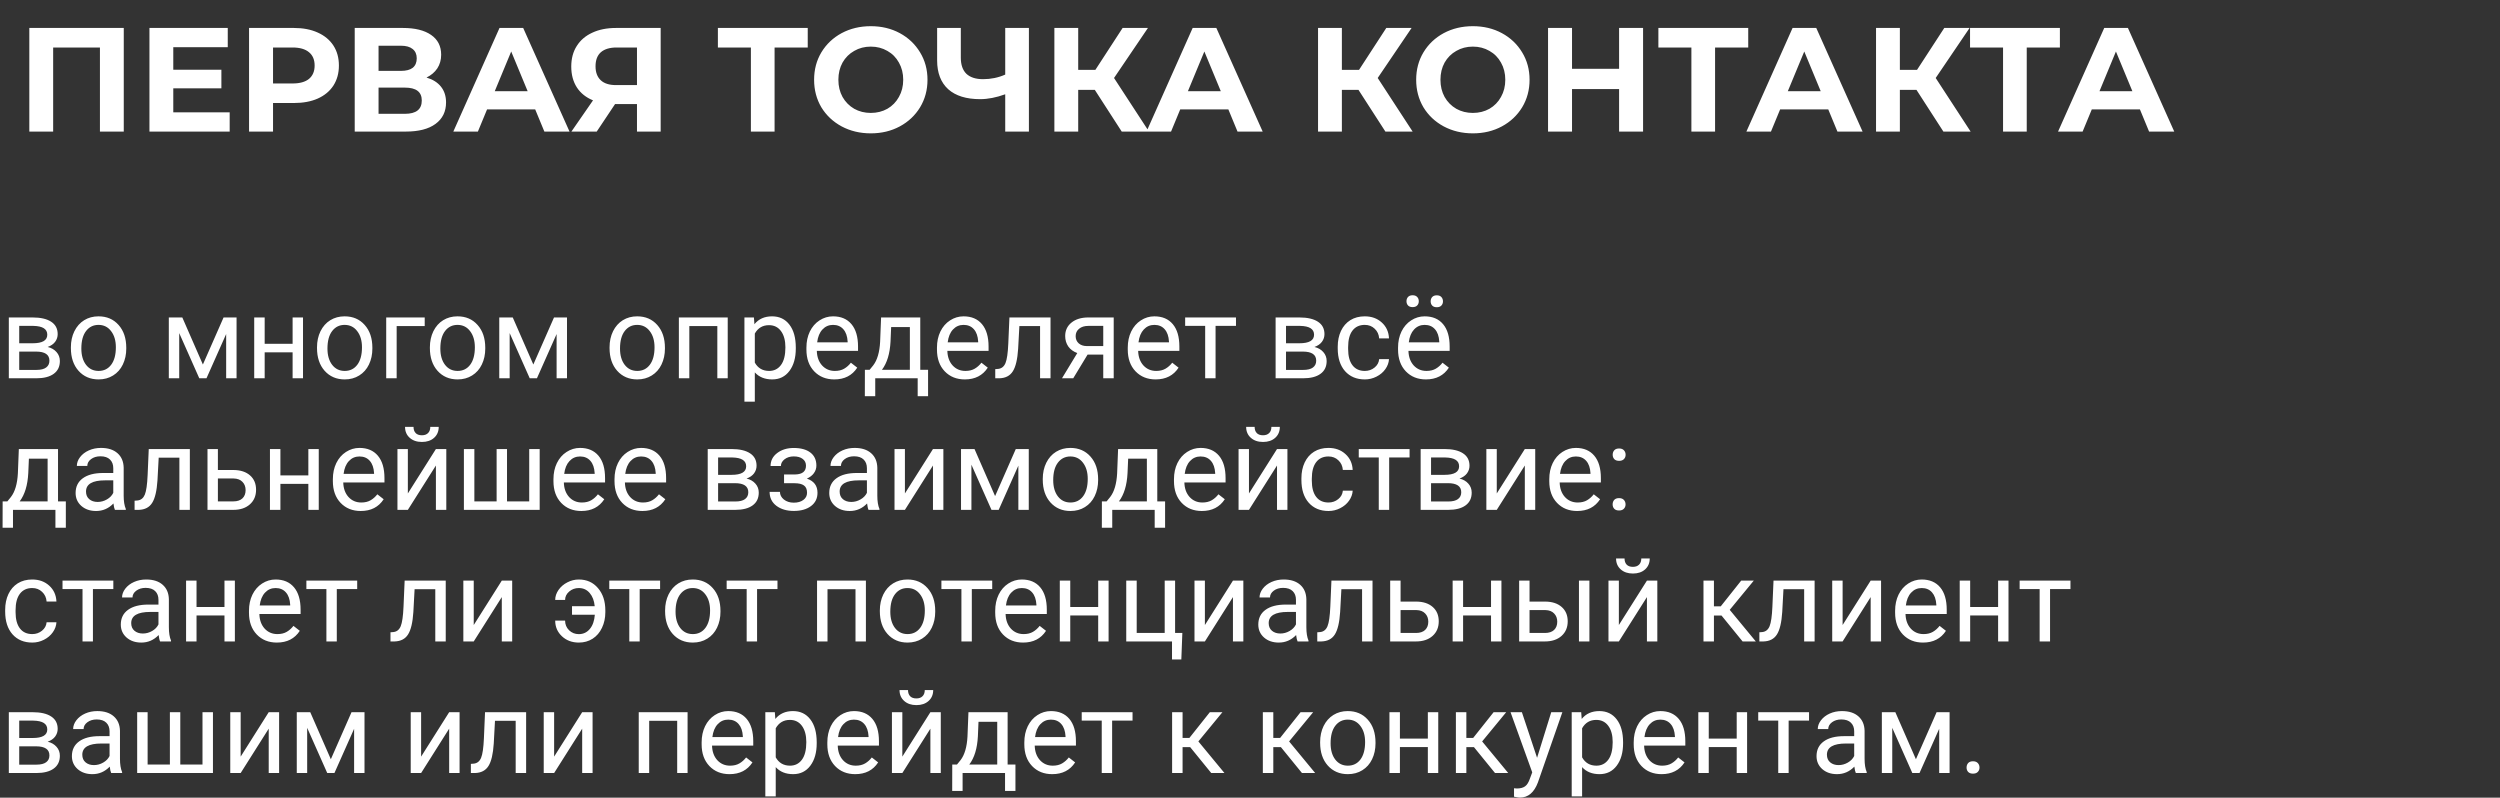
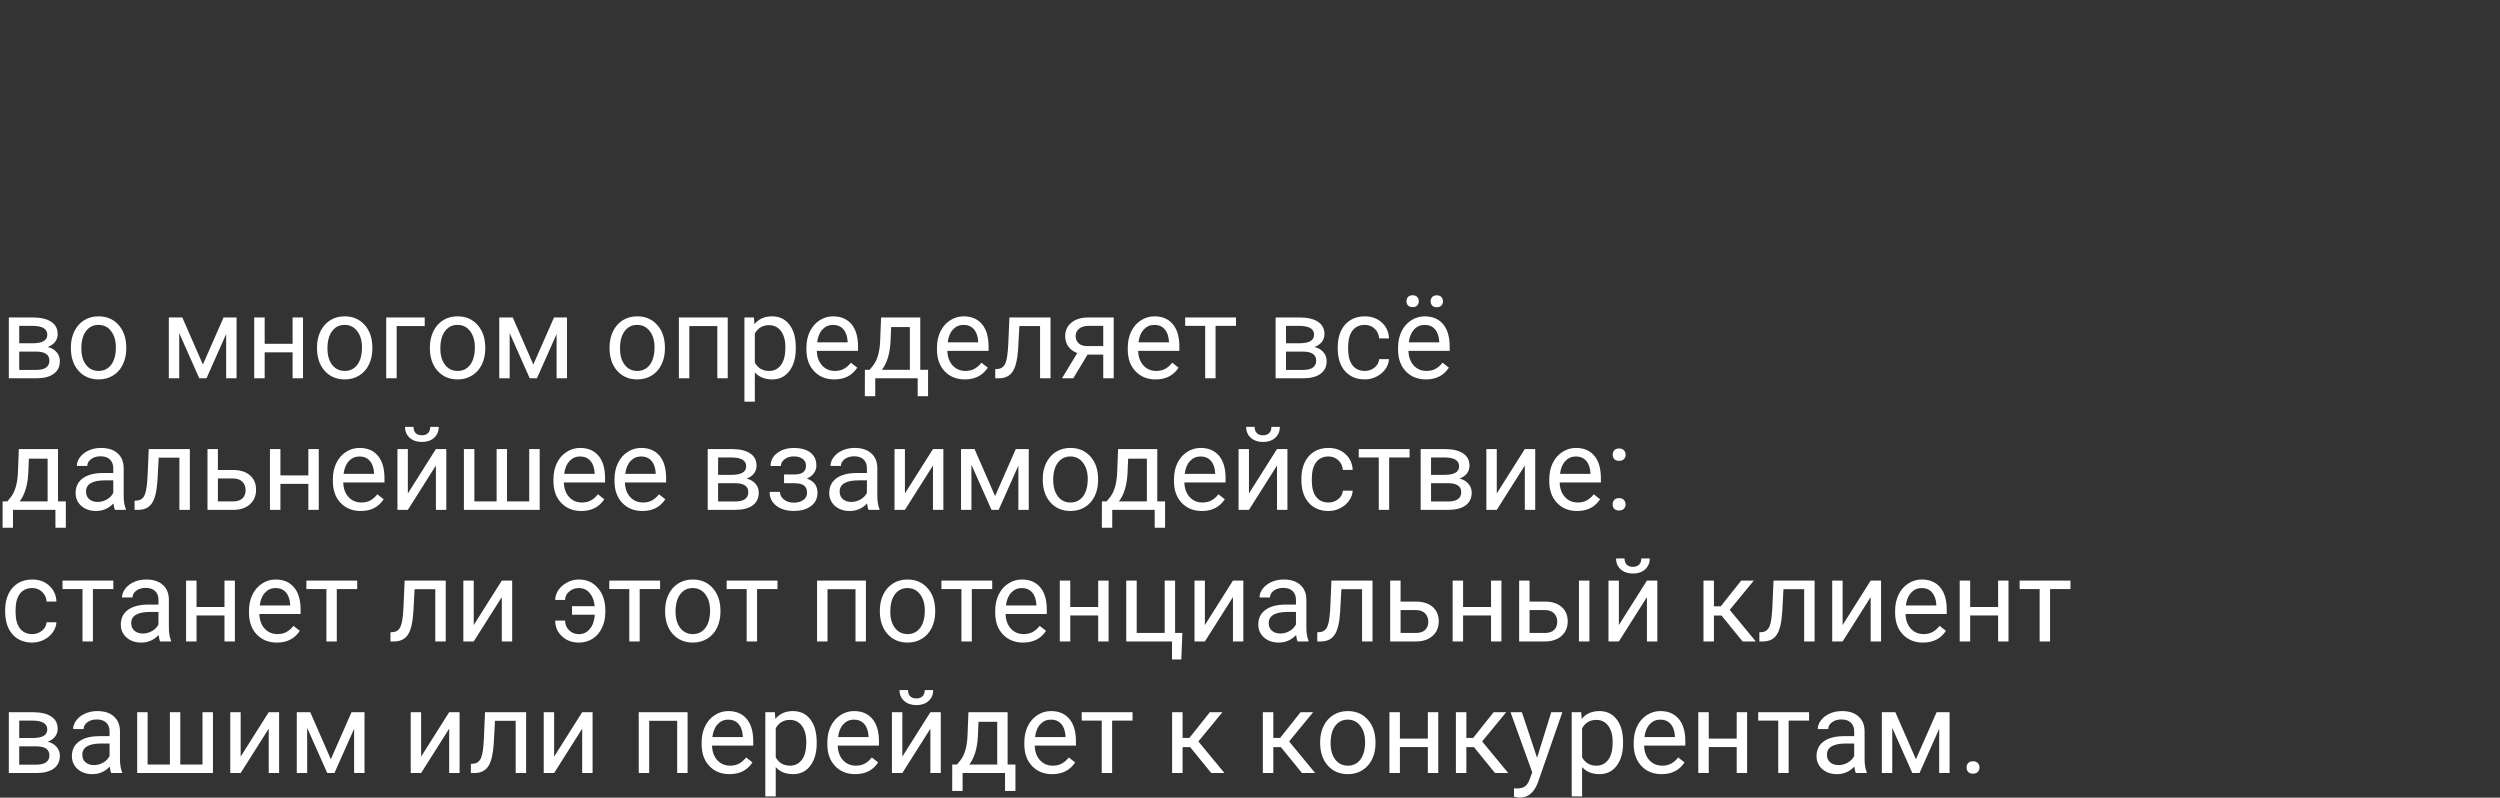
<svg xmlns="http://www.w3.org/2000/svg" width="304" height="97" viewBox="0 0 304 97" fill="none">
  <rect x="0" y="0" width="304" height="97" fill="#333333" stroke="none" />
  <path d="M1.073 46V38.603H3.958C4.942 38.603 5.697 38.777 6.221 39.123C6.749 39.465 7.014 39.968 7.014 40.634C7.014 40.976 6.911 41.285 6.706 41.563C6.501 41.837 6.198 42.047 5.797 42.192C6.243 42.297 6.601 42.502 6.87 42.808C7.144 43.113 7.28 43.477 7.28 43.901C7.28 44.58 7.03 45.1 6.528 45.46C6.032 45.82 5.327 46 4.416 46H1.073ZM2.338 42.753V44.981H4.43C4.958 44.981 5.353 44.883 5.612 44.688C5.877 44.492 6.009 44.216 6.009 43.86C6.009 43.122 5.466 42.753 4.382 42.753H2.338ZM2.338 41.741H3.972C5.157 41.741 5.749 41.395 5.749 40.702C5.749 40.009 5.188 39.652 4.067 39.629H2.338V41.741ZM8.62 42.233C8.62 41.509 8.761 40.857 9.044 40.278C9.331 39.7 9.728 39.253 10.233 38.938C10.744 38.624 11.325 38.467 11.977 38.467C12.984 38.467 13.797 38.815 14.417 39.513C15.041 40.21 15.354 41.137 15.354 42.295V42.384C15.354 43.104 15.214 43.751 14.937 44.325C14.663 44.895 14.269 45.339 13.754 45.658C13.243 45.977 12.656 46.137 11.99 46.137C10.988 46.137 10.174 45.788 9.55 45.091C8.93 44.394 8.62 43.471 8.62 42.322V42.233ZM9.892 42.384C9.892 43.204 10.081 43.863 10.459 44.359C10.842 44.856 11.352 45.105 11.99 45.105C12.633 45.105 13.143 44.854 13.521 44.352C13.9 43.847 14.089 43.14 14.089 42.233C14.089 41.422 13.895 40.766 13.508 40.265C13.125 39.759 12.615 39.506 11.977 39.506C11.352 39.506 10.849 39.754 10.466 40.251C10.083 40.748 9.892 41.459 9.892 42.384ZM24.671 44.325L27.186 38.603H28.766V46H27.501V40.62L25.108 46H24.233L21.793 40.504V46H20.528V38.603H22.169L24.671 44.325ZM36.846 46H35.581V42.842H32.184V46H30.912V38.603H32.184V41.81H35.581V38.603H36.846V46ZM38.548 42.233C38.548 41.509 38.689 40.857 38.972 40.278C39.259 39.7 39.655 39.253 40.161 38.938C40.672 38.624 41.253 38.467 41.904 38.467C42.911 38.467 43.725 38.815 44.345 39.513C44.969 40.21 45.281 41.137 45.281 42.295V42.384C45.281 43.104 45.142 43.751 44.864 44.325C44.591 44.895 44.197 45.339 43.682 45.658C43.171 45.977 42.583 46.137 41.918 46.137C40.915 46.137 40.102 45.788 39.477 45.091C38.858 44.394 38.548 43.471 38.548 42.322V42.233ZM39.819 42.384C39.819 43.204 40.008 43.863 40.387 44.359C40.77 44.856 41.28 45.105 41.918 45.105C42.56 45.105 43.071 44.854 43.449 44.352C43.828 43.847 44.017 43.14 44.017 42.233C44.017 41.422 43.823 40.766 43.435 40.265C43.053 39.759 42.542 39.506 41.904 39.506C41.28 39.506 40.776 39.754 40.394 40.251C40.011 40.748 39.819 41.459 39.819 42.384ZM51.645 39.649H48.234V46H46.963V38.603H51.645V39.649ZM52.274 42.233C52.274 41.509 52.416 40.857 52.698 40.278C52.985 39.7 53.382 39.253 53.888 38.938C54.398 38.624 54.979 38.467 55.631 38.467C56.638 38.467 57.452 38.815 58.071 39.513C58.696 40.21 59.008 41.137 59.008 42.295V42.384C59.008 43.104 58.869 43.751 58.591 44.325C58.317 44.895 57.923 45.339 57.408 45.658C56.898 45.977 56.31 46.137 55.645 46.137C54.642 46.137 53.828 45.788 53.204 45.091C52.584 44.394 52.274 43.471 52.274 42.322V42.233ZM53.546 42.384C53.546 43.204 53.735 43.863 54.113 44.359C54.496 44.856 55.007 45.105 55.645 45.105C56.287 45.105 56.797 44.854 57.176 44.352C57.554 43.847 57.743 43.14 57.743 42.233C57.743 41.422 57.55 40.766 57.162 40.265C56.779 39.759 56.269 39.506 55.631 39.506C55.007 39.506 54.503 39.754 54.12 40.251C53.737 40.748 53.546 41.459 53.546 42.384ZM64.853 44.325L67.368 38.603H68.947V46H67.683V40.62L65.29 46H64.415L61.975 40.504V46H60.71V38.603H62.351L64.853 44.325ZM74.122 42.233C74.122 41.509 74.263 40.857 74.546 40.278C74.833 39.7 75.23 39.253 75.735 38.938C76.246 38.624 76.827 38.467 77.478 38.467C78.486 38.467 79.299 38.815 79.919 39.513C80.543 40.21 80.856 41.137 80.856 42.295V42.384C80.856 43.104 80.716 43.751 80.439 44.325C80.165 44.895 79.771 45.339 79.256 45.658C78.745 45.977 78.158 46.137 77.492 46.137C76.49 46.137 75.676 45.788 75.052 45.091C74.432 44.394 74.122 43.471 74.122 42.322V42.233ZM75.394 42.384C75.394 43.204 75.583 43.863 75.961 44.359C76.344 44.856 76.854 45.105 77.492 45.105C78.135 45.105 78.645 44.854 79.023 44.352C79.402 43.847 79.591 43.14 79.591 42.233C79.591 41.422 79.397 40.766 79.01 40.265C78.627 39.759 78.117 39.506 77.478 39.506C76.854 39.506 76.351 39.754 75.968 40.251C75.585 40.748 75.394 41.459 75.394 42.384ZM88.491 46H87.227V39.649H83.822V46H82.551V38.603H88.491V46ZM96.769 42.384C96.769 43.509 96.512 44.416 95.997 45.105C95.482 45.793 94.785 46.137 93.905 46.137C93.007 46.137 92.301 45.852 91.786 45.282V48.844H90.522V38.603H91.677L91.738 39.424C92.253 38.786 92.969 38.467 93.885 38.467C94.773 38.467 95.475 38.802 95.99 39.472C96.51 40.142 96.769 41.074 96.769 42.268V42.384ZM95.505 42.24C95.505 41.406 95.327 40.748 94.972 40.265C94.616 39.782 94.129 39.54 93.509 39.54C92.743 39.54 92.169 39.88 91.786 40.559V44.093C92.164 44.767 92.743 45.105 93.522 45.105C94.129 45.105 94.609 44.865 94.965 44.387C95.325 43.904 95.505 43.188 95.505 42.24ZM101.452 46.137C100.45 46.137 99.634 45.809 99.005 45.152C98.376 44.492 98.061 43.61 98.061 42.507V42.274C98.061 41.541 98.201 40.887 98.478 40.312C98.761 39.734 99.153 39.283 99.654 38.959C100.16 38.631 100.707 38.467 101.295 38.467C102.257 38.467 103.004 38.783 103.537 39.417C104.07 40.05 104.337 40.957 104.337 42.138V42.664H99.326C99.344 43.393 99.556 43.983 99.962 44.435C100.372 44.881 100.892 45.105 101.521 45.105C101.967 45.105 102.345 45.013 102.655 44.831C102.965 44.649 103.236 44.407 103.469 44.106L104.241 44.708C103.621 45.66 102.692 46.137 101.452 46.137ZM101.295 39.506C100.785 39.506 100.356 39.693 100.01 40.066C99.663 40.435 99.449 40.955 99.367 41.625H103.072V41.529C103.036 40.887 102.863 40.39 102.553 40.039C102.243 39.684 101.824 39.506 101.295 39.506ZM105.745 44.968L106.183 44.428C106.675 43.79 106.955 42.833 107.023 41.557L107.14 38.603H111.904V44.968H112.854V48.174H111.59V46H106.429V48.174H105.164L105.171 44.968H105.745ZM107.242 44.968H110.64V39.773H108.363L108.288 41.536C108.211 43.008 107.862 44.152 107.242 44.968ZM117.325 46.137C116.323 46.137 115.507 45.809 114.878 45.152C114.249 44.492 113.935 43.61 113.935 42.507V42.274C113.935 41.541 114.074 40.887 114.352 40.312C114.634 39.734 115.026 39.283 115.527 38.959C116.033 38.631 116.58 38.467 117.168 38.467C118.13 38.467 118.877 38.783 119.41 39.417C119.943 40.05 120.21 40.957 120.21 42.138V42.664H115.199C115.217 43.393 115.429 43.983 115.835 44.435C116.245 44.881 116.765 45.105 117.394 45.105C117.84 45.105 118.218 45.013 118.528 44.831C118.838 44.649 119.109 44.407 119.342 44.106L120.114 44.708C119.494 45.66 118.565 46.137 117.325 46.137ZM117.168 39.506C116.658 39.506 116.229 39.693 115.883 40.066C115.536 40.435 115.322 40.955 115.24 41.625H118.945V41.529C118.909 40.887 118.736 40.39 118.426 40.039C118.116 39.684 117.697 39.506 117.168 39.506ZM127.743 38.603V46H126.472V39.649H123.956L123.806 42.418C123.724 43.69 123.509 44.599 123.163 45.145C122.821 45.692 122.277 45.977 121.529 46H121.023V44.886L121.386 44.858C121.796 44.813 122.09 44.576 122.268 44.148C122.445 43.719 122.559 42.926 122.609 41.769L122.746 38.603H127.743ZM135.427 38.603V46H134.155V43.122H132.248L130.505 46H129.138L130.997 42.931C130.523 42.758 130.159 42.491 129.903 42.131C129.653 41.766 129.527 41.342 129.527 40.859C129.527 40.185 129.78 39.643 130.286 39.232C130.792 38.818 131.469 38.608 132.316 38.603H135.427ZM130.799 40.873C130.799 41.233 130.922 41.525 131.168 41.748C131.414 41.967 131.74 42.078 132.146 42.083H134.155V39.629H132.337C131.868 39.629 131.494 39.745 131.216 39.977C130.938 40.205 130.799 40.504 130.799 40.873ZM140.526 46.137C139.524 46.137 138.708 45.809 138.079 45.152C137.45 44.492 137.136 43.61 137.136 42.507V42.274C137.136 41.541 137.275 40.887 137.553 40.312C137.835 39.734 138.227 39.283 138.729 38.959C139.234 38.631 139.781 38.467 140.369 38.467C141.331 38.467 142.078 38.783 142.611 39.417C143.145 40.05 143.411 40.957 143.411 42.138V42.664H138.4C138.419 43.393 138.631 43.983 139.036 44.435C139.446 44.881 139.966 45.105 140.595 45.105C141.041 45.105 141.42 45.013 141.729 44.831C142.039 44.649 142.311 44.407 142.543 44.106L143.315 44.708C142.696 45.66 141.766 46.137 140.526 46.137ZM140.369 39.506C139.859 39.506 139.43 39.693 139.084 40.066C138.738 40.435 138.523 40.955 138.441 41.625H142.146V41.529C142.11 40.887 141.937 40.39 141.627 40.039C141.317 39.684 140.898 39.506 140.369 39.506ZM150.295 39.629H147.813V46H146.549V39.629H144.115V38.603H150.295V39.629ZM155.114 46V38.603H157.999C158.983 38.603 159.738 38.777 160.262 39.123C160.79 39.465 161.055 39.968 161.055 40.634C161.055 40.976 160.952 41.285 160.747 41.563C160.542 41.837 160.239 42.047 159.838 42.192C160.285 42.297 160.642 42.502 160.911 42.808C161.185 43.113 161.321 43.477 161.321 43.901C161.321 44.58 161.071 45.1 160.569 45.46C160.073 45.82 159.368 46 158.457 46H155.114ZM156.379 42.753V44.981H158.471C158.999 44.981 159.394 44.883 159.653 44.688C159.918 44.492 160.05 44.216 160.05 43.86C160.05 43.122 159.507 42.753 158.423 42.753H156.379ZM156.379 41.741H158.013C159.198 41.741 159.79 41.395 159.79 40.702C159.79 40.009 159.229 39.652 158.108 39.629H156.379V41.741ZM165.963 45.105C166.414 45.105 166.808 44.968 167.146 44.694C167.483 44.421 167.67 44.079 167.706 43.669H168.902C168.88 44.093 168.734 44.496 168.465 44.879C168.196 45.262 167.836 45.567 167.385 45.795C166.938 46.023 166.464 46.137 165.963 46.137C164.956 46.137 164.154 45.802 163.557 45.132C162.964 44.457 162.668 43.537 162.668 42.37V42.158C162.668 41.438 162.8 40.798 163.064 40.237C163.329 39.677 163.707 39.242 164.199 38.932C164.696 38.622 165.282 38.467 165.956 38.467C166.785 38.467 167.474 38.715 168.021 39.212C168.572 39.709 168.866 40.353 168.902 41.147H167.706C167.67 40.668 167.487 40.276 167.159 39.971C166.836 39.661 166.435 39.506 165.956 39.506C165.313 39.506 164.814 39.738 164.459 40.203C164.108 40.663 163.933 41.331 163.933 42.206V42.445C163.933 43.297 164.108 43.954 164.459 44.414C164.81 44.874 165.311 45.105 165.963 45.105ZM173.394 46.137C172.391 46.137 171.575 45.809 170.946 45.152C170.317 44.492 170.003 43.61 170.003 42.507V42.274C170.003 41.541 170.142 40.887 170.42 40.312C170.702 39.734 171.094 39.283 171.596 38.959C172.102 38.631 172.648 38.467 173.236 38.467C174.198 38.467 174.945 38.783 175.479 39.417C176.012 40.05 176.278 40.957 176.278 42.138V42.664H171.268C171.286 43.393 171.498 43.983 171.903 44.435C172.313 44.881 172.833 45.105 173.462 45.105C173.909 45.105 174.287 45.013 174.597 44.831C174.907 44.649 175.178 44.407 175.41 44.106L176.183 44.708C175.563 45.66 174.633 46.137 173.394 46.137ZM173.236 39.506C172.726 39.506 172.298 39.693 171.951 40.066C171.605 40.435 171.391 40.955 171.309 41.625H175.014V41.529C174.977 40.887 174.804 40.39 174.494 40.039C174.184 39.684 173.765 39.506 173.236 39.506ZM171.028 36.628C171.028 36.423 171.09 36.252 171.213 36.115C171.34 35.974 171.527 35.903 171.773 35.903C172.02 35.903 172.206 35.974 172.334 36.115C172.462 36.252 172.525 36.423 172.525 36.628C172.525 36.833 172.462 37.004 172.334 37.141C172.206 37.277 172.02 37.346 171.773 37.346C171.527 37.346 171.34 37.277 171.213 37.141C171.09 37.004 171.028 36.833 171.028 36.628ZM173.968 36.642C173.968 36.437 174.029 36.263 174.152 36.122C174.28 35.981 174.467 35.91 174.713 35.91C174.959 35.91 175.146 35.981 175.273 36.122C175.401 36.263 175.465 36.437 175.465 36.642C175.465 36.847 175.401 37.018 175.273 37.154C175.146 37.291 174.959 37.359 174.713 37.359C174.467 37.359 174.28 37.291 174.152 37.154C174.029 37.018 173.968 36.847 173.968 36.642ZM0.896 60.968L1.333 60.428C1.825 59.79 2.105 58.833 2.174 57.557L2.29 54.603H7.055V60.968H8.005V64.174H6.74V62H1.579V64.174H0.314L0.321 60.968H0.896ZM2.393 60.968H5.79V55.773H3.514L3.438 57.536C3.361 59.008 3.012 60.152 2.393 60.968ZM13.973 62C13.9 61.854 13.841 61.594 13.795 61.221C13.207 61.831 12.505 62.137 11.69 62.137C10.96 62.137 10.361 61.932 9.892 61.522C9.427 61.107 9.194 60.583 9.194 59.949C9.194 59.179 9.486 58.582 10.069 58.158C10.657 57.73 11.482 57.516 12.544 57.516H13.774V56.935C13.774 56.492 13.642 56.142 13.378 55.882C13.114 55.617 12.724 55.485 12.209 55.485C11.758 55.485 11.38 55.599 11.074 55.827C10.769 56.055 10.616 56.331 10.616 56.654H9.345C9.345 56.285 9.475 55.93 9.734 55.588C9.999 55.242 10.354 54.968 10.801 54.768C11.252 54.567 11.746 54.467 12.284 54.467C13.136 54.467 13.804 54.681 14.287 55.109C14.77 55.533 15.021 56.119 15.039 56.866V60.27C15.039 60.95 15.126 61.49 15.299 61.891V62H13.973ZM11.874 61.036C12.271 61.036 12.646 60.934 13.002 60.728C13.357 60.523 13.615 60.257 13.774 59.929V58.411H12.783C11.234 58.411 10.459 58.865 10.459 59.772C10.459 60.168 10.591 60.478 10.855 60.701C11.12 60.925 11.459 61.036 11.874 61.036ZM23.085 54.603V62H21.814V55.649H19.298L19.148 58.418C19.065 59.69 18.851 60.599 18.505 61.145C18.163 61.692 17.619 61.977 16.871 62H16.365V60.886L16.727 60.858C17.138 60.813 17.432 60.576 17.609 60.148C17.787 59.719 17.901 58.926 17.951 57.769L18.088 54.603H23.085ZM26.496 57.153H28.417C29.256 57.162 29.919 57.381 30.406 57.81C30.894 58.238 31.138 58.819 31.138 59.553C31.138 60.291 30.887 60.883 30.386 61.33C29.884 61.777 29.21 62 28.362 62H25.231V54.603H26.496V57.153ZM26.496 58.185V60.968H28.376C28.85 60.968 29.217 60.847 29.477 60.605C29.736 60.359 29.866 60.024 29.866 59.601C29.866 59.19 29.739 58.855 29.483 58.596C29.233 58.331 28.88 58.195 28.424 58.185H26.496ZM38.76 62H37.495V58.842H34.098V62H32.826V54.603H34.098V57.81H37.495V54.603H38.76V62ZM43.866 62.137C42.864 62.137 42.048 61.809 41.419 61.152C40.79 60.492 40.476 59.61 40.476 58.507V58.274C40.476 57.541 40.615 56.887 40.893 56.312C41.175 55.734 41.567 55.283 42.068 54.959C42.574 54.631 43.121 54.467 43.709 54.467C44.671 54.467 45.418 54.783 45.951 55.417C46.484 56.05 46.751 56.957 46.751 58.138V58.664H41.74C41.758 59.393 41.97 59.983 42.376 60.435C42.786 60.881 43.306 61.105 43.935 61.105C44.381 61.105 44.759 61.013 45.069 60.831C45.379 60.649 45.65 60.407 45.883 60.106L46.655 60.708C46.035 61.66 45.106 62.137 43.866 62.137ZM43.709 55.506C43.199 55.506 42.77 55.693 42.424 56.066C42.078 56.435 41.863 56.955 41.781 57.625H45.486V57.529C45.45 56.887 45.277 56.39 44.967 56.039C44.657 55.684 44.238 55.506 43.709 55.506ZM53.006 54.603H54.27V62H53.006V56.606L49.595 62H48.33V54.603H49.595V60.004L53.006 54.603ZM53.348 51.91C53.348 52.462 53.158 52.906 52.78 53.243C52.407 53.576 51.914 53.742 51.304 53.742C50.693 53.742 50.199 53.574 49.82 53.236C49.442 52.899 49.253 52.457 49.253 51.91H50.285C50.285 52.229 50.372 52.48 50.545 52.662C50.718 52.84 50.971 52.929 51.304 52.929C51.623 52.929 51.871 52.84 52.049 52.662C52.231 52.484 52.322 52.234 52.322 51.91H53.348ZM57.682 54.603V60.968H60.389V54.603H61.653V60.968H64.353V54.603H65.625V62H56.41V54.603H57.682ZM70.69 62.137C69.688 62.137 68.872 61.809 68.243 61.152C67.614 60.492 67.3 59.61 67.3 58.507V58.274C67.3 57.541 67.439 56.887 67.717 56.312C67.999 55.734 68.391 55.283 68.893 54.959C69.398 54.631 69.945 54.467 70.533 54.467C71.495 54.467 72.242 54.783 72.775 55.417C73.309 56.05 73.575 56.957 73.575 58.138V58.664H68.564C68.583 59.393 68.795 59.983 69.2 60.435C69.61 60.881 70.13 61.105 70.759 61.105C71.205 61.105 71.584 61.013 71.894 60.831C72.204 60.649 72.475 60.407 72.707 60.106L73.48 60.708C72.86 61.66 71.93 62.137 70.69 62.137ZM70.533 55.506C70.023 55.506 69.594 55.693 69.248 56.066C68.902 56.435 68.688 56.955 68.606 57.625H72.311V57.529C72.274 56.887 72.101 56.39 71.791 56.039C71.481 55.684 71.062 55.506 70.533 55.506ZM78.114 62.137C77.112 62.137 76.296 61.809 75.667 61.152C75.038 60.492 74.724 59.61 74.724 58.507V58.274C74.724 57.541 74.863 56.887 75.141 56.312C75.423 55.734 75.815 55.283 76.316 54.959C76.822 54.631 77.369 54.467 77.957 54.467C78.919 54.467 79.666 54.783 80.199 55.417C80.732 56.05 80.999 56.957 80.999 58.138V58.664H75.988C76.007 59.393 76.218 59.983 76.624 60.435C77.034 60.881 77.554 61.105 78.183 61.105C78.629 61.105 79.007 61.013 79.317 60.831C79.627 60.649 79.898 60.407 80.131 60.106L80.903 60.708C80.284 61.66 79.354 62.137 78.114 62.137ZM77.957 55.506C77.447 55.506 77.018 55.693 76.672 56.066C76.326 56.435 76.111 56.955 76.029 57.625H79.734V57.529C79.698 56.887 79.525 56.39 79.215 56.039C78.905 55.684 78.486 55.506 77.957 55.506ZM86.058 62V54.603H88.942C89.927 54.603 90.681 54.777 91.205 55.123C91.734 55.465 91.998 55.968 91.998 56.634C91.998 56.976 91.895 57.285 91.69 57.563C91.485 57.837 91.182 58.047 90.781 58.192C91.228 58.297 91.586 58.502 91.855 58.808C92.128 59.113 92.265 59.477 92.265 59.901C92.265 60.58 92.014 61.1 91.513 61.46C91.016 61.82 90.312 62 89.4 62H86.058ZM87.322 58.753V60.981H89.414C89.943 60.981 90.337 60.883 90.597 60.688C90.861 60.492 90.993 60.216 90.993 59.86C90.993 59.122 90.451 58.753 89.366 58.753H87.322ZM87.322 57.741H88.956C90.141 57.741 90.733 57.395 90.733 56.702C90.733 56.009 90.173 55.652 89.052 55.629H87.322V57.741ZM98.007 56.627C98.007 56.281 97.875 56.007 97.61 55.807C97.346 55.602 96.984 55.499 96.523 55.499C96.077 55.499 95.703 55.615 95.402 55.848C95.106 56.08 94.958 56.353 94.958 56.668H93.7C93.7 56.025 93.969 55.499 94.507 55.089C95.045 54.679 95.717 54.474 96.523 54.474C97.389 54.474 98.064 54.66 98.547 55.034C99.03 55.403 99.272 55.932 99.272 56.62C99.272 56.953 99.171 57.258 98.971 57.536C98.77 57.814 98.485 58.035 98.116 58.199C98.978 58.491 99.408 59.065 99.408 59.922C99.408 60.601 99.146 61.139 98.622 61.535C98.098 61.932 97.398 62.13 96.523 62.13C95.671 62.13 94.967 61.922 94.411 61.508C93.86 61.089 93.584 60.523 93.584 59.812H94.842C94.842 60.172 95.001 60.482 95.32 60.742C95.644 60.997 96.045 61.125 96.523 61.125C97.007 61.125 97.396 61.013 97.692 60.79C97.989 60.567 98.137 60.277 98.137 59.922C98.137 59.507 98.011 59.211 97.761 59.033C97.515 58.851 97.13 58.76 96.606 58.76H95.341V57.693H96.715C97.576 57.671 98.007 57.315 98.007 56.627ZM105.615 62C105.542 61.854 105.483 61.594 105.438 61.221C104.85 61.831 104.148 62.137 103.332 62.137C102.603 62.137 102.004 61.932 101.534 61.522C101.069 61.107 100.837 60.583 100.837 59.949C100.837 59.179 101.129 58.582 101.712 58.158C102.3 57.73 103.125 57.516 104.187 57.516H105.417V56.935C105.417 56.492 105.285 56.142 105.021 55.882C104.756 55.617 104.367 55.485 103.852 55.485C103.4 55.485 103.022 55.599 102.717 55.827C102.411 56.055 102.259 56.331 102.259 56.654H100.987C100.987 56.285 101.117 55.93 101.377 55.588C101.641 55.242 101.997 54.968 102.443 54.768C102.895 54.567 103.389 54.467 103.927 54.467C104.779 54.467 105.447 54.681 105.93 55.109C106.413 55.533 106.663 56.119 106.682 56.866V60.27C106.682 60.95 106.768 61.49 106.941 61.891V62H105.615ZM103.517 61.036C103.913 61.036 104.289 60.934 104.645 60.728C105 60.523 105.257 60.257 105.417 59.929V58.411H104.426C102.876 58.411 102.102 58.865 102.102 59.772C102.102 60.168 102.234 60.478 102.498 60.701C102.762 60.925 103.102 61.036 103.517 61.036ZM113.449 54.603H114.714V62H113.449V56.606L110.038 62H108.773V54.603H110.038V60.004L113.449 54.603ZM121.003 60.325L123.519 54.603H125.098V62H123.833V56.62L121.44 62H120.565L118.125 56.504V62H116.86V54.603H118.501L121.003 60.325ZM126.8 58.233C126.8 57.509 126.941 56.857 127.224 56.278C127.511 55.7 127.907 55.253 128.413 54.938C128.924 54.624 129.505 54.467 130.156 54.467C131.163 54.467 131.977 54.815 132.597 55.513C133.221 56.21 133.533 57.137 133.533 58.295V58.384C133.533 59.104 133.394 59.751 133.116 60.325C132.843 60.895 132.449 61.339 131.934 61.658C131.423 61.977 130.835 62.137 130.17 62.137C129.167 62.137 128.354 61.788 127.729 61.091C127.11 60.394 126.8 59.471 126.8 58.322V58.233ZM128.071 58.384C128.071 59.204 128.26 59.863 128.639 60.359C129.021 60.856 129.532 61.105 130.17 61.105C130.812 61.105 131.323 60.854 131.701 60.352C132.079 59.847 132.269 59.14 132.269 58.233C132.269 57.422 132.075 56.766 131.688 56.265C131.305 55.759 130.794 55.506 130.156 55.506C129.532 55.506 129.028 55.754 128.646 56.251C128.263 56.748 128.071 57.459 128.071 58.384ZM134.565 60.968L135.003 60.428C135.495 59.79 135.775 58.833 135.844 57.557L135.96 54.603H140.725V60.968H141.675V64.174H140.41V62H135.249V64.174H133.984L133.991 60.968H134.565ZM136.062 60.968H139.46V55.773H137.184L137.108 57.536C137.031 59.008 136.682 60.152 136.062 60.968ZM146.146 62.137C145.143 62.137 144.327 61.809 143.698 61.152C143.069 60.492 142.755 59.61 142.755 58.507V58.274C142.755 57.541 142.894 56.887 143.172 56.312C143.454 55.734 143.846 55.283 144.348 54.959C144.854 54.631 145.4 54.467 145.988 54.467C146.95 54.467 147.697 54.783 148.23 55.417C148.764 56.05 149.03 56.957 149.03 58.138V58.664H144.02C144.038 59.393 144.25 59.983 144.655 60.435C145.065 60.881 145.585 61.105 146.214 61.105C146.66 61.105 147.039 61.013 147.349 60.831C147.659 60.649 147.93 60.407 148.162 60.106L148.935 60.708C148.315 61.66 147.385 62.137 146.146 62.137ZM145.988 55.506C145.478 55.506 145.049 55.693 144.703 56.066C144.357 56.435 144.143 56.955 144.061 57.625H147.766V57.529C147.729 56.887 147.556 56.39 147.246 56.039C146.936 55.684 146.517 55.506 145.988 55.506ZM155.285 54.603H156.55V62H155.285V56.606L151.874 62H150.609V54.603H151.874V60.004L155.285 54.603ZM155.627 51.91C155.627 52.462 155.438 52.906 155.06 53.243C154.686 53.576 154.194 53.742 153.583 53.742C152.972 53.742 152.478 53.574 152.1 53.236C151.721 52.899 151.532 52.457 151.532 51.91H152.564C152.564 52.229 152.651 52.48 152.824 52.662C152.997 52.84 153.25 52.929 153.583 52.929C153.902 52.929 154.15 52.84 154.328 52.662C154.51 52.484 154.602 52.234 154.602 51.91H155.627ZM161.547 61.105C161.998 61.105 162.392 60.968 162.729 60.694C163.067 60.421 163.254 60.079 163.29 59.669H164.486C164.464 60.093 164.318 60.496 164.049 60.879C163.78 61.262 163.42 61.567 162.969 61.795C162.522 62.023 162.048 62.137 161.547 62.137C160.54 62.137 159.738 61.802 159.141 61.132C158.548 60.457 158.252 59.537 158.252 58.37V58.158C158.252 57.438 158.384 56.798 158.648 56.237C158.913 55.677 159.291 55.242 159.783 54.932C160.28 54.622 160.866 54.467 161.54 54.467C162.369 54.467 163.058 54.715 163.604 55.212C164.156 55.709 164.45 56.353 164.486 57.147H163.29C163.254 56.668 163.071 56.276 162.743 55.971C162.42 55.661 162.019 55.506 161.54 55.506C160.897 55.506 160.398 55.738 160.043 56.203C159.692 56.663 159.517 57.331 159.517 58.206V58.445C159.517 59.297 159.692 59.954 160.043 60.414C160.394 60.874 160.895 61.105 161.547 61.105ZM171.404 55.629H168.923V62H167.658V55.629H165.225V54.603H171.404V55.629ZM172.751 62V54.603H175.636C176.62 54.603 177.374 54.777 177.898 55.123C178.427 55.465 178.691 55.968 178.691 56.634C178.691 56.976 178.589 57.285 178.384 57.563C178.179 57.837 177.876 58.047 177.475 58.192C177.921 58.297 178.279 58.502 178.548 58.808C178.821 59.113 178.958 59.477 178.958 59.901C178.958 60.58 178.707 61.1 178.206 61.46C177.709 61.82 177.005 62 176.094 62H172.751ZM174.016 58.753V60.981H176.107C176.636 60.981 177.03 60.883 177.29 60.688C177.554 60.492 177.687 60.216 177.687 59.86C177.687 59.122 177.144 58.753 176.06 58.753H174.016ZM174.016 57.741H175.649C176.834 57.741 177.427 57.395 177.427 56.702C177.427 56.009 176.866 55.652 175.745 55.629H174.016V57.741ZM185.418 54.603H186.683V62H185.418V56.606L182.007 62H180.742V54.603H182.007V60.004L185.418 54.603ZM191.782 62.137C190.78 62.137 189.964 61.809 189.335 61.152C188.706 60.492 188.392 59.61 188.392 58.507V58.274C188.392 57.541 188.531 56.887 188.809 56.312C189.091 55.734 189.483 55.283 189.984 54.959C190.49 54.631 191.037 54.467 191.625 54.467C192.587 54.467 193.334 54.783 193.867 55.417C194.4 56.05 194.667 56.957 194.667 58.138V58.664H189.656C189.674 59.393 189.886 59.983 190.292 60.435C190.702 60.881 191.222 61.105 191.851 61.105C192.297 61.105 192.675 61.013 192.985 60.831C193.295 60.649 193.566 60.407 193.799 60.106L194.571 60.708C193.951 61.66 193.022 62.137 191.782 62.137ZM191.625 55.506C191.115 55.506 190.686 55.693 190.34 56.066C189.993 56.435 189.779 56.955 189.697 57.625H193.402V57.529C193.366 56.887 193.193 56.39 192.883 56.039C192.573 55.684 192.154 55.506 191.625 55.506ZM196.096 61.337C196.096 61.118 196.16 60.936 196.287 60.79C196.419 60.644 196.615 60.571 196.875 60.571C197.135 60.571 197.331 60.644 197.463 60.79C197.6 60.936 197.668 61.118 197.668 61.337C197.668 61.547 197.6 61.722 197.463 61.863C197.331 62.005 197.135 62.075 196.875 62.075C196.615 62.075 196.419 62.005 196.287 61.863C196.16 61.722 196.096 61.547 196.096 61.337ZM196.103 55.301C196.103 55.082 196.166 54.9 196.294 54.754C196.426 54.608 196.622 54.535 196.882 54.535C197.142 54.535 197.338 54.608 197.47 54.754C197.606 54.9 197.675 55.082 197.675 55.301C197.675 55.51 197.606 55.686 197.47 55.827C197.338 55.968 197.142 56.039 196.882 56.039C196.622 56.039 196.426 55.968 196.294 55.827C196.166 55.686 196.103 55.51 196.103 55.301ZM3.924 77.105C4.375 77.105 4.769 76.968 5.106 76.694C5.444 76.421 5.631 76.079 5.667 75.669H6.863C6.84 76.093 6.695 76.496 6.426 76.879C6.157 77.262 5.797 77.567 5.346 77.795C4.899 78.023 4.425 78.137 3.924 78.137C2.917 78.137 2.115 77.802 1.518 77.132C0.925 76.457 0.629 75.537 0.629 74.37V74.158C0.629 73.438 0.761 72.798 1.025 72.237C1.29 71.677 1.668 71.242 2.16 70.932C2.657 70.622 3.243 70.467 3.917 70.467C4.746 70.467 5.435 70.715 5.981 71.212C6.533 71.709 6.827 72.353 6.863 73.147H5.667C5.631 72.668 5.448 72.276 5.12 71.971C4.797 71.661 4.396 71.506 3.917 71.506C3.274 71.506 2.775 71.738 2.42 72.203C2.069 72.663 1.894 73.331 1.894 74.206V74.445C1.894 75.297 2.069 75.954 2.42 76.414C2.771 76.874 3.272 77.105 3.924 77.105ZM13.781 71.629H11.3V78H10.035V71.629H7.602V70.603H13.781V71.629ZM19.469 78C19.396 77.854 19.337 77.594 19.291 77.221C18.703 77.831 18.001 78.137 17.186 78.137C16.456 78.137 15.857 77.932 15.388 77.522C14.923 77.107 14.69 76.583 14.69 75.949C14.69 75.179 14.982 74.582 15.565 74.158C16.153 73.73 16.978 73.516 18.04 73.516H19.27V72.935C19.27 72.493 19.138 72.142 18.874 71.882C18.61 71.618 18.22 71.485 17.705 71.485C17.254 71.485 16.876 71.599 16.57 71.827C16.265 72.055 16.112 72.331 16.112 72.654H14.841C14.841 72.285 14.971 71.93 15.23 71.588C15.495 71.242 15.85 70.968 16.297 70.768C16.748 70.567 17.242 70.467 17.78 70.467C18.633 70.467 19.3 70.681 19.783 71.109C20.266 71.533 20.517 72.119 20.535 72.866V76.27C20.535 76.95 20.622 77.49 20.795 77.891V78H19.469ZM17.37 77.036C17.767 77.036 18.143 76.934 18.498 76.728C18.854 76.523 19.111 76.257 19.27 75.929V74.411H18.279C16.73 74.411 15.955 74.865 15.955 75.772C15.955 76.168 16.087 76.478 16.352 76.701C16.616 76.924 16.955 77.036 17.37 77.036ZM28.561 78H27.296V74.842H23.898V78H22.627V70.603H23.898V73.81H27.296V70.603H28.561V78ZM33.667 78.137C32.664 78.137 31.849 77.809 31.22 77.152C30.591 76.492 30.276 75.61 30.276 74.507V74.274C30.276 73.541 30.415 72.887 30.693 72.312C30.976 71.734 31.368 71.283 31.869 70.959C32.375 70.631 32.922 70.467 33.51 70.467C34.471 70.467 35.219 70.784 35.752 71.417C36.285 72.05 36.552 72.957 36.552 74.138V74.664H31.541C31.559 75.393 31.771 75.983 32.177 76.435C32.587 76.881 33.106 77.105 33.735 77.105C34.182 77.105 34.56 77.013 34.87 76.831C35.18 76.649 35.451 76.407 35.684 76.106L36.456 76.708C35.836 77.66 34.907 78.137 33.667 78.137ZM33.51 71.506C32.999 71.506 32.571 71.693 32.225 72.066C31.878 72.436 31.664 72.955 31.582 73.625H35.287V73.529C35.251 72.887 35.078 72.39 34.768 72.039C34.458 71.684 34.038 71.506 33.51 71.506ZM43.435 71.629H40.954V78H39.69V71.629H37.256V70.603H43.435V71.629ZM54.202 70.603V78H52.931V71.649H50.415L50.265 74.418C50.183 75.689 49.968 76.599 49.622 77.145C49.28 77.692 48.736 77.977 47.988 78H47.482V76.886L47.845 76.858C48.255 76.813 48.549 76.576 48.727 76.147C48.904 75.719 49.018 74.926 49.068 73.769L49.205 70.603H54.202ZM61.018 70.603H62.282V78H61.018V72.606L57.606 78H56.342V70.603H57.606V76.004L61.018 70.603ZM70.383 71.506C69.932 71.506 69.54 71.649 69.207 71.936C68.879 72.224 68.715 72.563 68.715 72.955H67.512C67.512 72.531 67.646 72.126 67.915 71.738C68.184 71.351 68.542 71.043 68.988 70.815C69.435 70.583 69.9 70.467 70.383 70.467C71.344 70.467 72.121 70.815 72.714 71.513C73.311 72.205 73.609 73.112 73.609 74.233V74.445C73.609 75.138 73.473 75.772 73.199 76.346C72.93 76.915 72.55 77.357 72.058 77.672C71.57 77.982 71.012 78.137 70.383 78.137C69.562 78.137 68.879 77.882 68.332 77.371C67.785 76.861 67.512 76.225 67.512 75.464H68.715C68.715 75.929 68.877 76.321 69.2 76.64C69.524 76.954 69.918 77.111 70.383 77.111C70.925 77.111 71.372 76.902 71.723 76.482C72.074 76.063 72.276 75.487 72.331 74.753H69.556V73.714H72.317C72.254 73.049 72.051 72.515 71.709 72.114C71.367 71.709 70.925 71.506 70.383 71.506ZM80.268 71.629H77.786V78H76.522V71.629H74.088V70.603H80.268V71.629ZM80.876 74.233C80.876 73.509 81.017 72.857 81.3 72.278C81.587 71.7 81.983 71.253 82.489 70.939C83 70.624 83.581 70.467 84.232 70.467C85.24 70.467 86.053 70.815 86.673 71.513C87.297 72.21 87.609 73.137 87.609 74.295V74.384C87.609 75.104 87.47 75.751 87.192 76.325C86.919 76.895 86.525 77.339 86.01 77.658C85.499 77.977 84.912 78.137 84.246 78.137C83.243 78.137 82.43 77.788 81.806 77.091C81.186 76.394 80.876 75.471 80.876 74.322V74.233ZM82.147 74.384C82.147 75.204 82.337 75.863 82.715 76.359C83.098 76.856 83.608 77.105 84.246 77.105C84.889 77.105 85.399 76.854 85.777 76.353C86.156 75.847 86.345 75.14 86.345 74.233C86.345 73.422 86.151 72.766 85.764 72.265C85.381 71.759 84.87 71.506 84.232 71.506C83.608 71.506 83.105 71.754 82.722 72.251C82.339 72.748 82.147 73.459 82.147 74.384ZM94.541 71.629H92.06V78H90.795V71.629H88.361V70.603H94.541V71.629ZM105.294 78H104.029V71.649H100.625V78H99.353V70.603H105.294V78ZM106.989 74.233C106.989 73.509 107.131 72.857 107.413 72.278C107.7 71.7 108.097 71.253 108.603 70.939C109.113 70.624 109.694 70.467 110.346 70.467C111.353 70.467 112.166 70.815 112.786 71.513C113.41 72.21 113.723 73.137 113.723 74.295V74.384C113.723 75.104 113.584 75.751 113.306 76.325C113.032 76.895 112.638 77.339 112.123 77.658C111.613 77.977 111.025 78.137 110.359 78.137C109.357 78.137 108.543 77.788 107.919 77.091C107.299 76.394 106.989 75.471 106.989 74.322V74.233ZM108.261 74.384C108.261 75.204 108.45 75.863 108.828 76.359C109.211 76.856 109.721 77.105 110.359 77.105C111.002 77.105 111.512 76.854 111.891 76.353C112.269 75.847 112.458 75.14 112.458 74.233C112.458 73.422 112.264 72.766 111.877 72.265C111.494 71.759 110.984 71.506 110.346 71.506C109.721 71.506 109.218 71.754 108.835 72.251C108.452 72.748 108.261 73.459 108.261 74.384ZM120.654 71.629H118.173V78H116.908V71.629H114.475V70.603H120.654V71.629ZM124.407 78.137C123.405 78.137 122.589 77.809 121.96 77.152C121.331 76.492 121.017 75.61 121.017 74.507V74.274C121.017 73.541 121.156 72.887 121.434 72.312C121.716 71.734 122.108 71.283 122.609 70.959C123.115 70.631 123.662 70.467 124.25 70.467C125.212 70.467 125.959 70.784 126.492 71.417C127.025 72.05 127.292 72.957 127.292 74.138V74.664H122.281C122.299 75.393 122.511 75.983 122.917 76.435C123.327 76.881 123.847 77.105 124.476 77.105C124.922 77.105 125.3 77.013 125.61 76.831C125.92 76.649 126.191 76.407 126.424 76.106L127.196 76.708C126.576 77.66 125.647 78.137 124.407 78.137ZM124.25 71.506C123.74 71.506 123.311 71.693 122.965 72.066C122.618 72.436 122.404 72.955 122.322 73.625H126.027V73.529C125.991 72.887 125.818 72.39 125.508 72.039C125.198 71.684 124.779 71.506 124.25 71.506ZM134.805 78H133.54V74.842H130.143V78H128.871V70.603H130.143V73.81H133.54V70.603H134.805V78ZM136.951 70.603H138.223V76.968H141.627V70.603H142.892V76.968H143.773L143.65 80.194H142.516V78H136.951V70.603ZM149.926 70.603H151.19V78H149.926V72.606L146.515 78H145.25V70.603H146.515V76.004L149.926 70.603ZM157.787 78C157.714 77.854 157.655 77.594 157.609 77.221C157.021 77.831 156.32 78.137 155.504 78.137C154.775 78.137 154.175 77.932 153.706 77.522C153.241 77.107 153.009 76.583 153.009 75.949C153.009 75.179 153.3 74.582 153.884 74.158C154.472 73.73 155.297 73.516 156.358 73.516H157.589V72.935C157.589 72.493 157.457 72.142 157.192 71.882C156.928 71.618 156.538 71.485 156.023 71.485C155.572 71.485 155.194 71.599 154.889 71.827C154.583 72.055 154.431 72.331 154.431 72.654H153.159C153.159 72.285 153.289 71.93 153.549 71.588C153.813 71.242 154.169 70.968 154.615 70.768C155.066 70.567 155.561 70.467 156.099 70.467C156.951 70.467 157.618 70.681 158.102 71.109C158.585 71.533 158.835 72.119 158.854 72.866V76.27C158.854 76.95 158.94 77.49 159.113 77.891V78H157.787ZM155.688 77.036C156.085 77.036 156.461 76.934 156.816 76.728C157.172 76.523 157.429 76.257 157.589 75.929V74.411H156.598C155.048 74.411 154.273 74.865 154.273 75.772C154.273 76.168 154.406 76.478 154.67 76.701C154.934 76.924 155.274 77.036 155.688 77.036ZM166.899 70.603V78H165.628V71.649H163.112L162.962 74.418C162.88 75.689 162.666 76.599 162.319 77.145C161.978 77.692 161.433 77.977 160.686 78H160.18V76.886L160.542 76.858C160.952 76.813 161.246 76.576 161.424 76.147C161.602 75.719 161.715 74.926 161.766 73.769L161.902 70.603H166.899ZM170.311 73.153H172.231C173.07 73.162 173.733 73.381 174.221 73.81C174.708 74.238 174.952 74.819 174.952 75.553C174.952 76.291 174.701 76.883 174.2 77.33C173.699 77.777 173.024 78 172.177 78H169.046V70.603H170.311V73.153ZM170.311 74.186V76.968H172.19C172.664 76.968 173.031 76.847 173.291 76.606C173.551 76.359 173.681 76.024 173.681 75.601C173.681 75.19 173.553 74.856 173.298 74.596C173.047 74.331 172.694 74.195 172.238 74.186H170.311ZM182.574 78H181.31V74.842H177.912V78H176.641V70.603H177.912V73.81H181.31V70.603H182.574V78ZM185.992 73.153H187.913C188.752 73.162 189.415 73.381 189.902 73.81C190.39 74.238 190.634 74.819 190.634 75.553C190.634 76.291 190.383 76.883 189.882 77.33C189.381 77.777 188.706 78 187.858 78H184.728V70.603H185.992V73.153ZM193.272 78H192.001V70.603H193.272V78ZM185.992 74.186V76.968H187.872C188.346 76.968 188.713 76.847 188.973 76.606C189.232 76.359 189.362 76.024 189.362 75.601C189.362 75.19 189.235 74.856 188.979 74.596C188.729 74.331 188.376 74.195 187.92 74.186H185.992ZM200.266 70.603H201.53V78H200.266V72.606L196.854 78H195.59V70.603H196.854V76.004L200.266 70.603ZM200.607 67.91C200.607 68.462 200.418 68.906 200.04 69.243C199.666 69.576 199.174 69.742 198.563 69.742C197.953 69.742 197.458 69.574 197.08 69.236C196.702 68.899 196.513 68.457 196.513 67.91H197.545C197.545 68.229 197.632 68.48 197.805 68.662C197.978 68.84 198.231 68.929 198.563 68.929C198.882 68.929 199.131 68.84 199.309 68.662C199.491 68.484 199.582 68.234 199.582 67.91H200.607ZM209.337 74.849H208.414V78H207.143V70.603H208.414V73.734H209.241L211.729 70.603H213.261L210.335 74.158L213.507 78H211.9L209.337 74.849ZM220.657 70.603V78H219.386V71.649H216.87L216.72 74.418C216.638 75.689 216.424 76.599 216.077 77.145C215.735 77.692 215.191 77.977 214.443 78H213.938V76.886L214.3 76.858C214.71 76.813 215.004 76.576 215.182 76.147C215.359 75.719 215.473 74.926 215.523 73.769L215.66 70.603H220.657ZM227.473 70.603H228.737V78H227.473V72.606L224.062 78H222.797V70.603H224.062V76.004L227.473 70.603ZM233.837 78.137C232.834 78.137 232.019 77.809 231.39 77.152C230.761 76.492 230.446 75.61 230.446 74.507V74.274C230.446 73.541 230.585 72.887 230.863 72.312C231.146 71.734 231.538 71.283 232.039 70.959C232.545 70.631 233.092 70.467 233.68 70.467C234.641 70.467 235.389 70.784 235.922 71.417C236.455 72.05 236.722 72.957 236.722 74.138V74.664H231.711C231.729 75.393 231.941 75.983 232.347 76.435C232.757 76.881 233.276 77.105 233.905 77.105C234.352 77.105 234.73 77.013 235.04 76.831C235.35 76.649 235.621 76.407 235.854 76.106L236.626 76.708C236.006 77.66 235.076 78.137 233.837 78.137ZM233.68 71.506C233.169 71.506 232.741 71.693 232.395 72.066C232.048 72.436 231.834 72.955 231.752 73.625H235.457V73.529C235.421 72.887 235.247 72.39 234.938 72.039C234.628 71.684 234.208 71.506 233.68 71.506ZM244.234 78H242.97V74.842H239.572V78H238.301V70.603H239.572V73.81H242.97V70.603H244.234V78ZM251.768 71.629H249.286V78H248.021V71.629H245.588V70.603H251.768V71.629ZM1.073 94V86.603H3.958C4.942 86.603 5.697 86.777 6.221 87.123C6.749 87.465 7.014 87.968 7.014 88.634C7.014 88.976 6.911 89.285 6.706 89.564C6.501 89.837 6.198 90.046 5.797 90.192C6.243 90.297 6.601 90.502 6.87 90.808C7.144 91.113 7.28 91.478 7.28 91.901C7.28 92.58 7.03 93.1 6.528 93.46C6.032 93.82 5.327 94 4.416 94H1.073ZM2.338 90.753V92.981H4.43C4.958 92.981 5.353 92.883 5.612 92.688C5.877 92.492 6.009 92.216 6.009 91.86C6.009 91.122 5.466 90.753 4.382 90.753H2.338ZM2.338 89.741H3.972C5.157 89.741 5.749 89.395 5.749 88.702C5.749 88.009 5.188 87.652 4.067 87.629H2.338V89.741ZM13.521 94C13.449 93.854 13.389 93.594 13.344 93.221C12.756 93.831 12.054 94.137 11.238 94.137C10.509 94.137 9.91 93.932 9.44 93.522C8.976 93.107 8.743 92.583 8.743 91.949C8.743 91.179 9.035 90.582 9.618 90.158C10.206 89.73 11.031 89.516 12.093 89.516H13.323V88.935C13.323 88.493 13.191 88.142 12.927 87.882C12.662 87.618 12.273 87.485 11.758 87.485C11.307 87.485 10.928 87.599 10.623 87.827C10.318 88.055 10.165 88.331 10.165 88.654H8.894C8.894 88.285 9.023 87.93 9.283 87.588C9.548 87.242 9.903 86.968 10.35 86.768C10.801 86.567 11.295 86.467 11.833 86.467C12.685 86.467 13.353 86.681 13.836 87.109C14.319 87.533 14.57 88.119 14.588 88.866V92.27C14.588 92.95 14.675 93.49 14.848 93.891V94H13.521ZM11.423 93.036C11.819 93.036 12.195 92.934 12.551 92.728C12.906 92.523 13.164 92.257 13.323 91.929V90.411H12.332C10.783 90.411 10.008 90.865 10.008 91.772C10.008 92.168 10.14 92.478 10.404 92.701C10.669 92.924 11.008 93.036 11.423 93.036ZM17.951 86.603V92.968H20.658V86.603H21.923V92.968H24.623V86.603H25.895V94H16.68V86.603H17.951ZM32.676 86.603H33.94V94H32.676V88.606L29.265 94H28V86.603H29.265V92.004L32.676 86.603ZM40.23 92.325L42.745 86.603H44.324V94H43.06V88.62L40.667 94H39.792L37.352 88.504V94H36.087V86.603H37.727L40.23 92.325ZM54.619 86.603H55.884V94H54.619V88.606L51.208 94H49.943V86.603H51.208V92.004L54.619 86.603ZM63.977 86.603V94H62.706V87.649H60.19L60.04 90.418C59.958 91.689 59.744 92.599 59.398 93.145C59.056 93.692 58.511 93.977 57.764 94H57.258V92.886L57.62 92.858C58.03 92.813 58.324 92.576 58.502 92.147C58.68 91.719 58.794 90.926 58.844 89.769L58.98 86.603H63.977ZM70.793 86.603H72.058V94H70.793V88.606L67.382 94H66.117V86.603H67.382V92.004L70.793 86.603ZM83.61 94H82.346V87.649H78.941V94H77.67V86.603H83.61V94ZM88.71 94.137C87.707 94.137 86.892 93.809 86.263 93.152C85.634 92.492 85.319 91.61 85.319 90.507V90.274C85.319 89.541 85.458 88.887 85.736 88.312C86.019 87.734 86.411 87.283 86.912 86.959C87.418 86.631 87.965 86.467 88.553 86.467C89.514 86.467 90.262 86.784 90.795 87.417C91.328 88.05 91.595 88.957 91.595 90.138V90.664H86.584C86.602 91.393 86.814 91.983 87.22 92.435C87.63 92.881 88.149 93.105 88.778 93.105C89.225 93.105 89.603 93.013 89.913 92.831C90.223 92.649 90.494 92.407 90.727 92.106L91.499 92.708C90.879 93.66 89.95 94.137 88.71 94.137ZM88.553 87.506C88.042 87.506 87.614 87.693 87.268 88.066C86.921 88.436 86.707 88.955 86.625 89.625H90.33V89.529C90.294 88.887 90.12 88.39 89.811 88.039C89.501 87.684 89.081 87.506 88.553 87.506ZM99.312 90.384C99.312 91.509 99.055 92.416 98.54 93.105C98.025 93.793 97.328 94.137 96.448 94.137C95.55 94.137 94.844 93.852 94.329 93.282V96.844H93.064V86.603H94.22L94.281 87.424C94.796 86.786 95.512 86.467 96.428 86.467C97.316 86.467 98.018 86.802 98.533 87.472C99.053 88.142 99.312 89.074 99.312 90.268V90.384ZM98.048 90.24C98.048 89.406 97.87 88.748 97.515 88.265C97.159 87.782 96.671 87.54 96.052 87.54C95.286 87.54 94.712 87.88 94.329 88.559V92.093C94.707 92.767 95.286 93.105 96.065 93.105C96.671 93.105 97.152 92.865 97.508 92.387C97.868 91.904 98.048 91.188 98.048 90.24ZM103.995 94.137C102.993 94.137 102.177 93.809 101.548 93.152C100.919 92.492 100.604 91.61 100.604 90.507V90.274C100.604 89.541 100.743 88.887 101.021 88.312C101.304 87.734 101.696 87.283 102.197 86.959C102.703 86.631 103.25 86.467 103.838 86.467C104.799 86.467 105.547 86.784 106.08 87.417C106.613 88.05 106.88 88.957 106.88 90.138V90.664H101.869C101.887 91.393 102.099 91.983 102.505 92.435C102.915 92.881 103.435 93.105 104.063 93.105C104.51 93.105 104.888 93.013 105.198 92.831C105.508 92.649 105.779 92.407 106.012 92.106L106.784 92.708C106.164 93.66 105.235 94.137 103.995 94.137ZM103.838 87.506C103.327 87.506 102.899 87.693 102.553 88.066C102.206 88.436 101.992 88.955 101.91 89.625H105.615V89.529C105.579 88.887 105.406 88.39 105.096 88.039C104.786 87.684 104.367 87.506 103.838 87.506ZM113.135 86.603H114.399V94H113.135V88.606L109.724 94H108.459V86.603H109.724V92.004L113.135 86.603ZM113.477 83.91C113.477 84.462 113.287 84.906 112.909 85.243C112.535 85.576 112.043 85.742 111.433 85.742C110.822 85.742 110.327 85.574 109.949 85.236C109.571 84.899 109.382 84.457 109.382 83.91H110.414C110.414 84.229 110.501 84.48 110.674 84.662C110.847 84.84 111.1 84.929 111.433 84.929C111.752 84.929 112 84.84 112.178 84.662C112.36 84.484 112.451 84.234 112.451 83.91H113.477ZM116.368 92.968L116.806 92.428C117.298 91.79 117.578 90.833 117.646 89.557L117.763 86.603H122.527V92.968H123.478V96.174H122.213V94H117.052V96.174H115.787L115.794 92.968H116.368ZM117.865 92.968H121.263V87.772H118.986L118.911 89.536C118.834 91.008 118.485 92.152 117.865 92.968ZM127.948 94.137C126.946 94.137 126.13 93.809 125.501 93.152C124.872 92.492 124.558 91.61 124.558 90.507V90.274C124.558 89.541 124.697 88.887 124.975 88.312C125.257 87.734 125.649 87.283 126.15 86.959C126.656 86.631 127.203 86.467 127.791 86.467C128.753 86.467 129.5 86.784 130.033 87.417C130.566 88.05 130.833 88.957 130.833 90.138V90.664H125.822C125.84 91.393 126.052 91.983 126.458 92.435C126.868 92.881 127.388 93.105 128.017 93.105C128.463 93.105 128.841 93.013 129.151 92.831C129.461 92.649 129.732 92.407 129.965 92.106L130.737 92.708C130.118 93.66 129.188 94.137 127.948 94.137ZM127.791 87.506C127.281 87.506 126.852 87.693 126.506 88.066C126.16 88.436 125.945 88.955 125.863 89.625H129.568V89.529C129.532 88.887 129.359 88.39 129.049 88.039C128.739 87.684 128.32 87.506 127.791 87.506ZM137.717 87.629H135.235V94H133.971V87.629H131.537V86.603H137.717V87.629ZM144.724 90.849H143.801V94H142.529V86.603H143.801V89.734H144.628L147.116 86.603H148.647L145.722 90.158L148.894 94H147.287L144.724 90.849ZM155.757 90.849H154.834V94H153.562V86.603H154.834V89.734H155.661L158.149 86.603H159.681L156.755 90.158L159.927 94H158.32L155.757 90.849ZM160.528 90.233C160.528 89.509 160.67 88.857 160.952 88.278C161.239 87.7 161.636 87.253 162.142 86.939C162.652 86.624 163.233 86.467 163.885 86.467C164.892 86.467 165.705 86.815 166.325 87.513C166.95 88.21 167.262 89.137 167.262 90.295V90.384C167.262 91.104 167.123 91.751 166.845 92.325C166.571 92.895 166.177 93.339 165.662 93.658C165.152 93.977 164.564 94.137 163.898 94.137C162.896 94.137 162.082 93.788 161.458 93.091C160.838 92.394 160.528 91.471 160.528 90.322V90.233ZM161.8 90.384C161.8 91.204 161.989 91.863 162.367 92.359C162.75 92.856 163.26 93.105 163.898 93.105C164.541 93.105 165.051 92.854 165.43 92.353C165.808 91.847 165.997 91.14 165.997 90.233C165.997 89.422 165.803 88.766 165.416 88.265C165.033 87.759 164.523 87.506 163.885 87.506C163.26 87.506 162.757 87.754 162.374 88.251C161.991 88.748 161.8 89.459 161.8 90.384ZM174.891 94H173.626V90.842H170.229V94H168.957V86.603H170.229V89.81H173.626V86.603H174.891V94ZM179.231 90.849H178.309V94H177.037V86.603H178.309V89.734H179.136L181.624 86.603H183.155L180.229 90.158L183.401 94H181.795L179.231 90.849ZM186.908 92.147L188.631 86.603H189.984L187.011 95.142C186.55 96.372 185.819 96.987 184.816 96.987L184.577 96.967L184.105 96.878V95.853L184.447 95.88C184.876 95.88 185.208 95.793 185.445 95.62C185.687 95.447 185.885 95.13 186.04 94.67L186.32 93.918L183.682 86.603H185.062L186.908 92.147ZM197.367 90.384C197.367 91.509 197.11 92.416 196.595 93.105C196.08 93.793 195.382 94.137 194.503 94.137C193.605 94.137 192.899 93.852 192.384 93.282V96.844H191.119V86.603H192.274L192.336 87.424C192.851 86.786 193.566 86.467 194.482 86.467C195.371 86.467 196.073 86.802 196.588 87.472C197.107 88.142 197.367 89.074 197.367 90.268V90.384ZM196.103 90.24C196.103 89.406 195.925 88.748 195.569 88.265C195.214 87.782 194.726 87.54 194.106 87.54C193.341 87.54 192.767 87.88 192.384 88.559V92.093C192.762 92.767 193.341 93.105 194.12 93.105C194.726 93.105 195.207 92.865 195.562 92.387C195.923 91.904 196.103 91.188 196.103 90.24ZM202.05 94.137C201.047 94.137 200.231 93.809 199.603 93.152C198.974 92.492 198.659 91.61 198.659 90.507V90.274C198.659 89.541 198.798 88.887 199.076 88.312C199.359 87.734 199.751 87.283 200.252 86.959C200.758 86.631 201.305 86.467 201.893 86.467C202.854 86.467 203.602 86.784 204.135 87.417C204.668 88.05 204.935 88.957 204.935 90.138V90.664H199.924C199.942 91.393 200.154 91.983 200.56 92.435C200.97 92.881 201.489 93.105 202.118 93.105C202.565 93.105 202.943 93.013 203.253 92.831C203.563 92.649 203.834 92.407 204.066 92.106L204.839 92.708C204.219 93.66 203.289 94.137 202.05 94.137ZM201.893 87.506C201.382 87.506 200.954 87.693 200.607 88.066C200.261 88.436 200.047 88.955 199.965 89.625H203.67V89.529C203.633 88.887 203.46 88.39 203.15 88.039C202.84 87.684 202.421 87.506 201.893 87.506ZM212.447 94H211.183V90.842H207.785V94H206.514V86.603H207.785V89.81H211.183V86.603H212.447V94ZM219.98 87.629H217.499V94H216.234V87.629H213.801V86.603H219.98V87.629ZM225.668 94C225.595 93.854 225.536 93.594 225.49 93.221C224.902 93.831 224.201 94.137 223.385 94.137C222.656 94.137 222.056 93.932 221.587 93.522C221.122 93.107 220.89 92.583 220.89 91.949C220.89 91.179 221.181 90.582 221.765 90.158C222.353 89.73 223.177 89.516 224.239 89.516H225.47V88.935C225.47 88.493 225.338 88.142 225.073 87.882C224.809 87.618 224.419 87.485 223.904 87.485C223.453 87.485 223.075 87.599 222.77 87.827C222.464 88.055 222.312 88.331 222.312 88.654H221.04C221.04 88.285 221.17 87.93 221.43 87.588C221.694 87.242 222.049 86.968 222.496 86.768C222.947 86.567 223.442 86.467 223.979 86.467C224.832 86.467 225.499 86.681 225.982 87.109C226.465 87.533 226.716 88.119 226.734 88.866V92.27C226.734 92.95 226.821 93.49 226.994 93.891V94H225.668ZM223.569 93.036C223.966 93.036 224.342 92.934 224.697 92.728C225.053 92.523 225.31 92.257 225.47 91.929V90.411H224.479C222.929 90.411 222.154 90.865 222.154 91.772C222.154 92.168 222.286 92.478 222.551 92.701C222.815 92.924 223.155 93.036 223.569 93.036ZM232.976 92.325L235.491 86.603H237.07V94H235.806V88.62L233.413 94H232.538L230.098 88.504V94H228.833V86.603H230.474L232.976 92.325ZM239.135 93.337C239.135 93.118 239.199 92.936 239.326 92.79C239.458 92.644 239.654 92.571 239.914 92.571C240.174 92.571 240.37 92.644 240.502 92.79C240.639 92.936 240.707 93.118 240.707 93.337C240.707 93.546 240.639 93.722 240.502 93.863C240.37 94.005 240.174 94.075 239.914 94.075C239.654 94.075 239.458 94.005 239.326 93.863C239.199 93.722 239.135 93.546 239.135 93.337Z" fill="white" />
-   <path d="M15.05 3.4V16H12.152V5.776H6.464V16H3.566V3.4H15.05ZM27.929 13.66V16H18.173V3.4H27.695V5.74H21.071V8.476H26.921V10.744H21.071V13.66H27.929ZM35.739 3.4C36.855 3.4 37.821 3.586 38.637 3.958C39.465 4.33 40.101 4.858 40.545 5.542C40.989 6.226 41.211 7.036 41.211 7.972C41.211 8.896 40.989 9.706 40.545 10.402C40.101 11.086 39.465 11.614 38.637 11.986C37.821 12.346 36.855 12.526 35.739 12.526H33.201V16H30.285V3.4H35.739ZM35.577 10.15C36.453 10.15 37.119 9.964 37.575 9.592C38.031 9.208 38.259 8.668 38.259 7.972C38.259 7.264 38.031 6.724 37.575 6.352C37.119 5.968 36.453 5.776 35.577 5.776H33.201V10.15H35.577ZM51.864 9.43C52.632 9.658 53.22 10.03 53.628 10.546C54.036 11.062 54.24 11.698 54.24 12.454C54.24 13.57 53.814 14.44 52.962 15.064C52.122 15.688 50.916 16 49.344 16H43.134V3.4H49.002C50.466 3.4 51.606 3.682 52.422 4.246C53.238 4.81 53.646 5.614 53.646 6.658C53.646 7.282 53.49 7.834 53.178 8.314C52.866 8.782 52.428 9.154 51.864 9.43ZM46.032 8.62H48.75C49.386 8.62 49.866 8.494 50.19 8.242C50.514 7.978 50.676 7.594 50.676 7.09C50.676 6.598 50.508 6.22 50.172 5.956C49.848 5.692 49.374 5.56 48.75 5.56H46.032V8.62ZM49.236 13.84C50.604 13.84 51.288 13.3 51.288 12.22C51.288 11.176 50.604 10.654 49.236 10.654H46.032V13.84H49.236ZM65.079 13.3H59.228L58.112 16H55.124L60.74 3.4H63.62L69.254 16H66.195L65.079 13.3ZM64.16 11.086L62.163 6.262L60.164 11.086H64.16ZM80.337 3.4V16H77.457V12.652H74.793L72.561 16H69.483L72.111 12.202C71.259 11.854 70.605 11.332 70.149 10.636C69.693 9.928 69.465 9.082 69.465 8.098C69.465 7.126 69.687 6.292 70.131 5.596C70.575 4.888 71.205 4.348 72.021 3.976C72.837 3.592 73.797 3.4 74.901 3.4H80.337ZM74.973 5.776C74.145 5.776 73.509 5.968 73.065 6.352C72.633 6.736 72.417 7.306 72.417 8.062C72.417 8.794 72.627 9.358 73.047 9.754C73.467 10.15 74.085 10.348 74.901 10.348H77.457V5.776H74.973ZM98.221 5.776H94.189V16H91.309V5.776H87.295V3.4H98.221V5.776ZM105.889 16.216C104.581 16.216 103.399 15.934 102.343 15.37C101.299 14.806 100.477 14.032 99.876 13.048C99.288 12.052 98.995 10.936 98.995 9.7C98.995 8.464 99.288 7.354 99.876 6.37C100.477 5.374 101.299 4.594 102.343 4.03C103.399 3.466 104.581 3.184 105.889 3.184C107.197 3.184 108.373 3.466 109.417 4.03C110.461 4.594 111.283 5.374 111.883 6.37C112.483 7.354 112.783 8.464 112.783 9.7C112.783 10.936 112.483 12.052 111.883 13.048C111.283 14.032 110.461 14.806 109.417 15.37C108.373 15.934 107.197 16.216 105.889 16.216ZM105.889 13.732C106.633 13.732 107.305 13.564 107.905 13.228C108.505 12.88 108.973 12.4 109.309 11.788C109.657 11.176 109.831 10.48 109.831 9.7C109.831 8.92 109.657 8.224 109.309 7.612C108.973 7 108.505 6.526 107.905 6.19C107.305 5.842 106.633 5.668 105.889 5.668C105.145 5.668 104.473 5.842 103.873 6.19C103.273 6.526 102.799 7 102.451 7.612C102.115 8.224 101.947 8.92 101.947 9.7C101.947 10.48 102.115 11.176 102.451 11.788C102.799 12.4 103.273 12.88 103.873 13.228C104.473 13.564 105.145 13.732 105.889 13.732ZM125.115 3.4V16H122.235V11.464C121.143 11.86 120.129 12.058 119.193 12.058C117.501 12.058 116.205 11.656 115.305 10.852C114.405 10.036 113.955 8.866 113.955 7.342V3.4H116.835V7.018C116.835 7.882 117.063 8.536 117.519 8.98C117.987 9.412 118.659 9.628 119.535 9.628C120.495 9.628 121.395 9.442 122.235 9.07V3.4H125.115ZM133.126 10.924H131.11V16H128.212V3.4H131.11V8.494H133.198L136.51 3.4H139.588L135.466 9.484L139.714 16H136.402L133.126 10.924ZM149.366 13.3H143.516L142.4 16H139.412L145.028 3.4H147.908L153.542 16H150.482L149.366 13.3ZM148.448 11.086L146.45 6.262L144.452 11.086H148.448ZM165.188 10.924H163.172V16H160.274V3.4H163.172V8.494H165.26L168.572 3.4H171.65L167.528 9.484L171.776 16H168.464L165.188 10.924ZM179.101 16.216C177.793 16.216 176.611 15.934 175.555 15.37C174.511 14.806 173.689 14.032 173.089 13.048C172.501 12.052 172.207 10.936 172.207 9.7C172.207 8.464 172.501 7.354 173.089 6.37C173.689 5.374 174.511 4.594 175.555 4.03C176.611 3.466 177.793 3.184 179.101 3.184C180.409 3.184 181.585 3.466 182.629 4.03C183.673 4.594 184.495 5.374 185.095 6.37C185.695 7.354 185.995 8.464 185.995 9.7C185.995 10.936 185.695 12.052 185.095 13.048C184.495 14.032 183.673 14.806 182.629 15.37C181.585 15.934 180.409 16.216 179.101 16.216ZM179.101 13.732C179.845 13.732 180.517 13.564 181.117 13.228C181.717 12.88 182.185 12.4 182.521 11.788C182.869 11.176 183.043 10.48 183.043 9.7C183.043 8.92 182.869 8.224 182.521 7.612C182.185 7 181.717 6.526 181.117 6.19C180.517 5.842 179.845 5.668 179.101 5.668C178.357 5.668 177.685 5.842 177.085 6.19C176.485 6.526 176.011 7 175.663 7.612C175.327 8.224 175.159 8.92 175.159 9.7C175.159 10.48 175.327 11.176 175.663 11.788C176.011 12.4 176.485 12.88 177.085 13.228C177.685 13.564 178.357 13.732 179.101 13.732ZM199.798 3.4V16H196.882V10.834H191.158V16H188.242V3.4H191.158V8.368H196.882V3.4H199.798ZM212.585 5.776H208.553V16H205.673V5.776H201.659V3.4H212.585V5.776ZM222.315 13.3H216.465L215.349 16H212.361L217.977 3.4H220.857L226.491 16H223.431L222.315 13.3ZM221.397 11.086L219.399 6.262L217.401 11.086H221.397ZM233.04 10.924H231.024V16H228.126V3.4H231.024V8.494H233.112L236.424 3.4H239.502L235.38 9.484L239.628 16H236.316L233.04 10.924ZM250.483 5.776H246.451V16H243.571V5.776H239.557V3.4H250.483V5.776ZM260.213 13.3H254.363L253.247 16H250.259L255.875 3.4H258.755L264.389 16H261.329L260.213 13.3ZM259.295 11.086L257.297 6.262L255.299 11.086H259.295Z" fill="white" />
</svg>